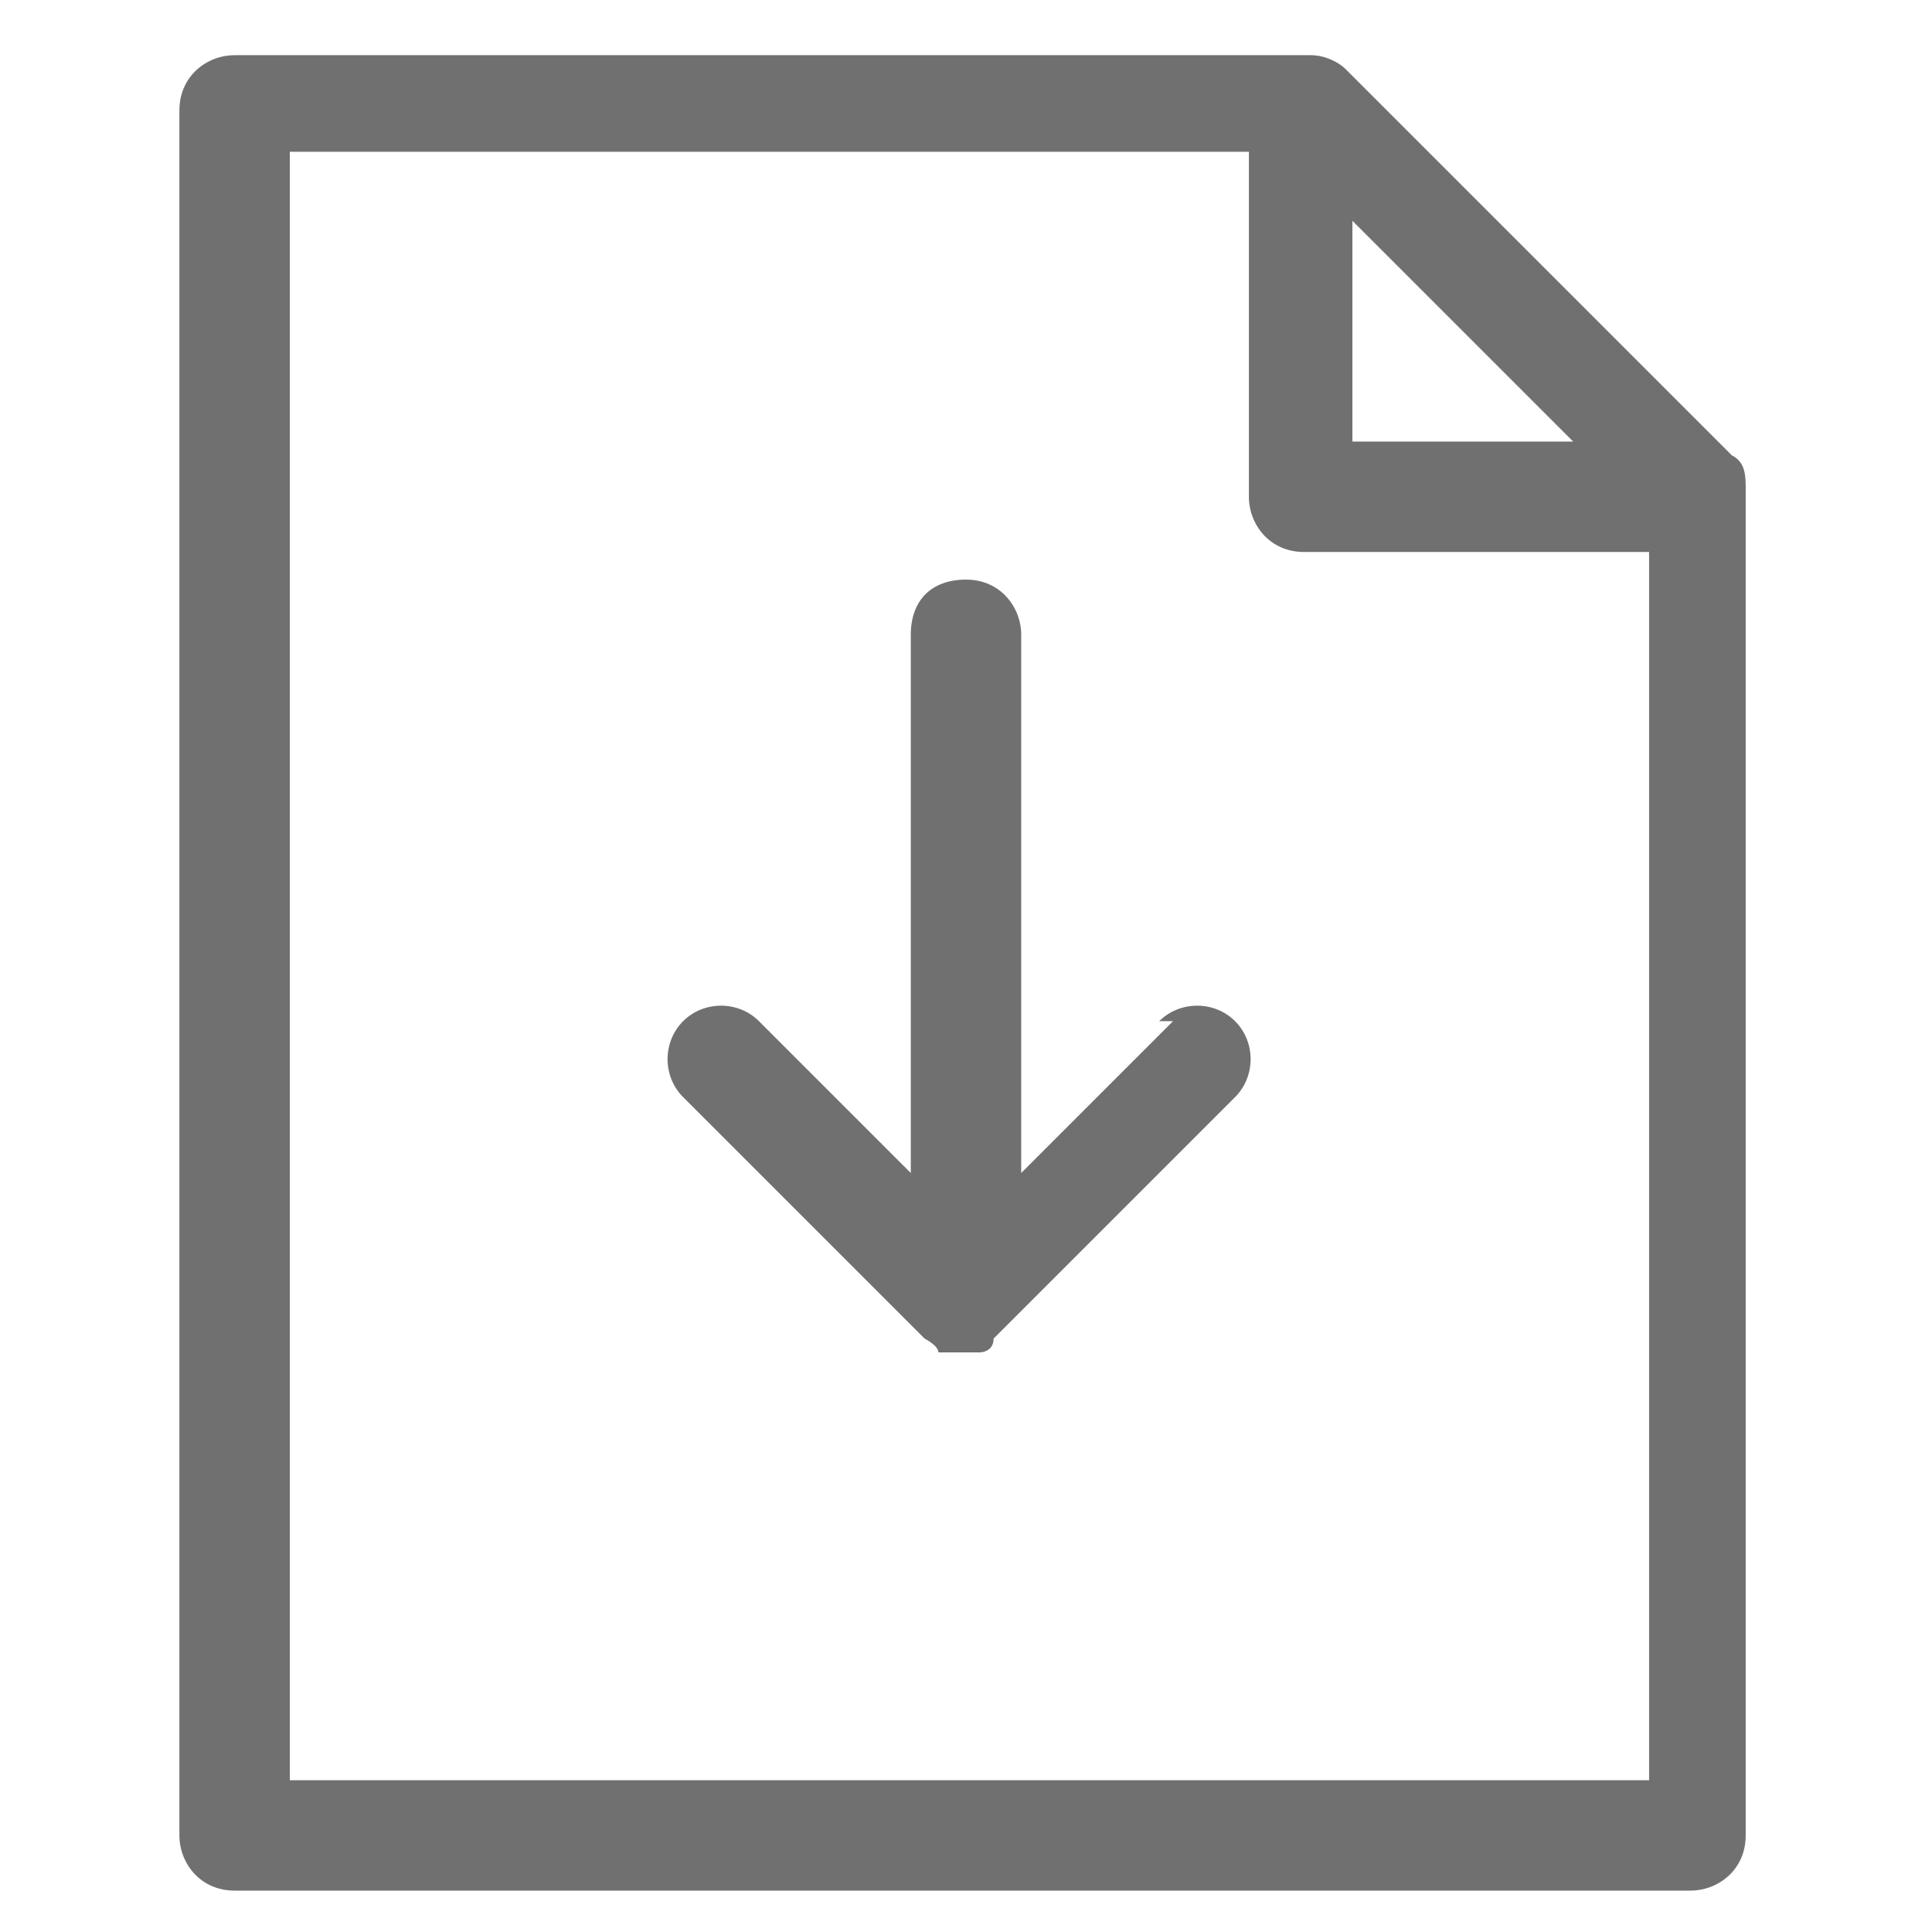
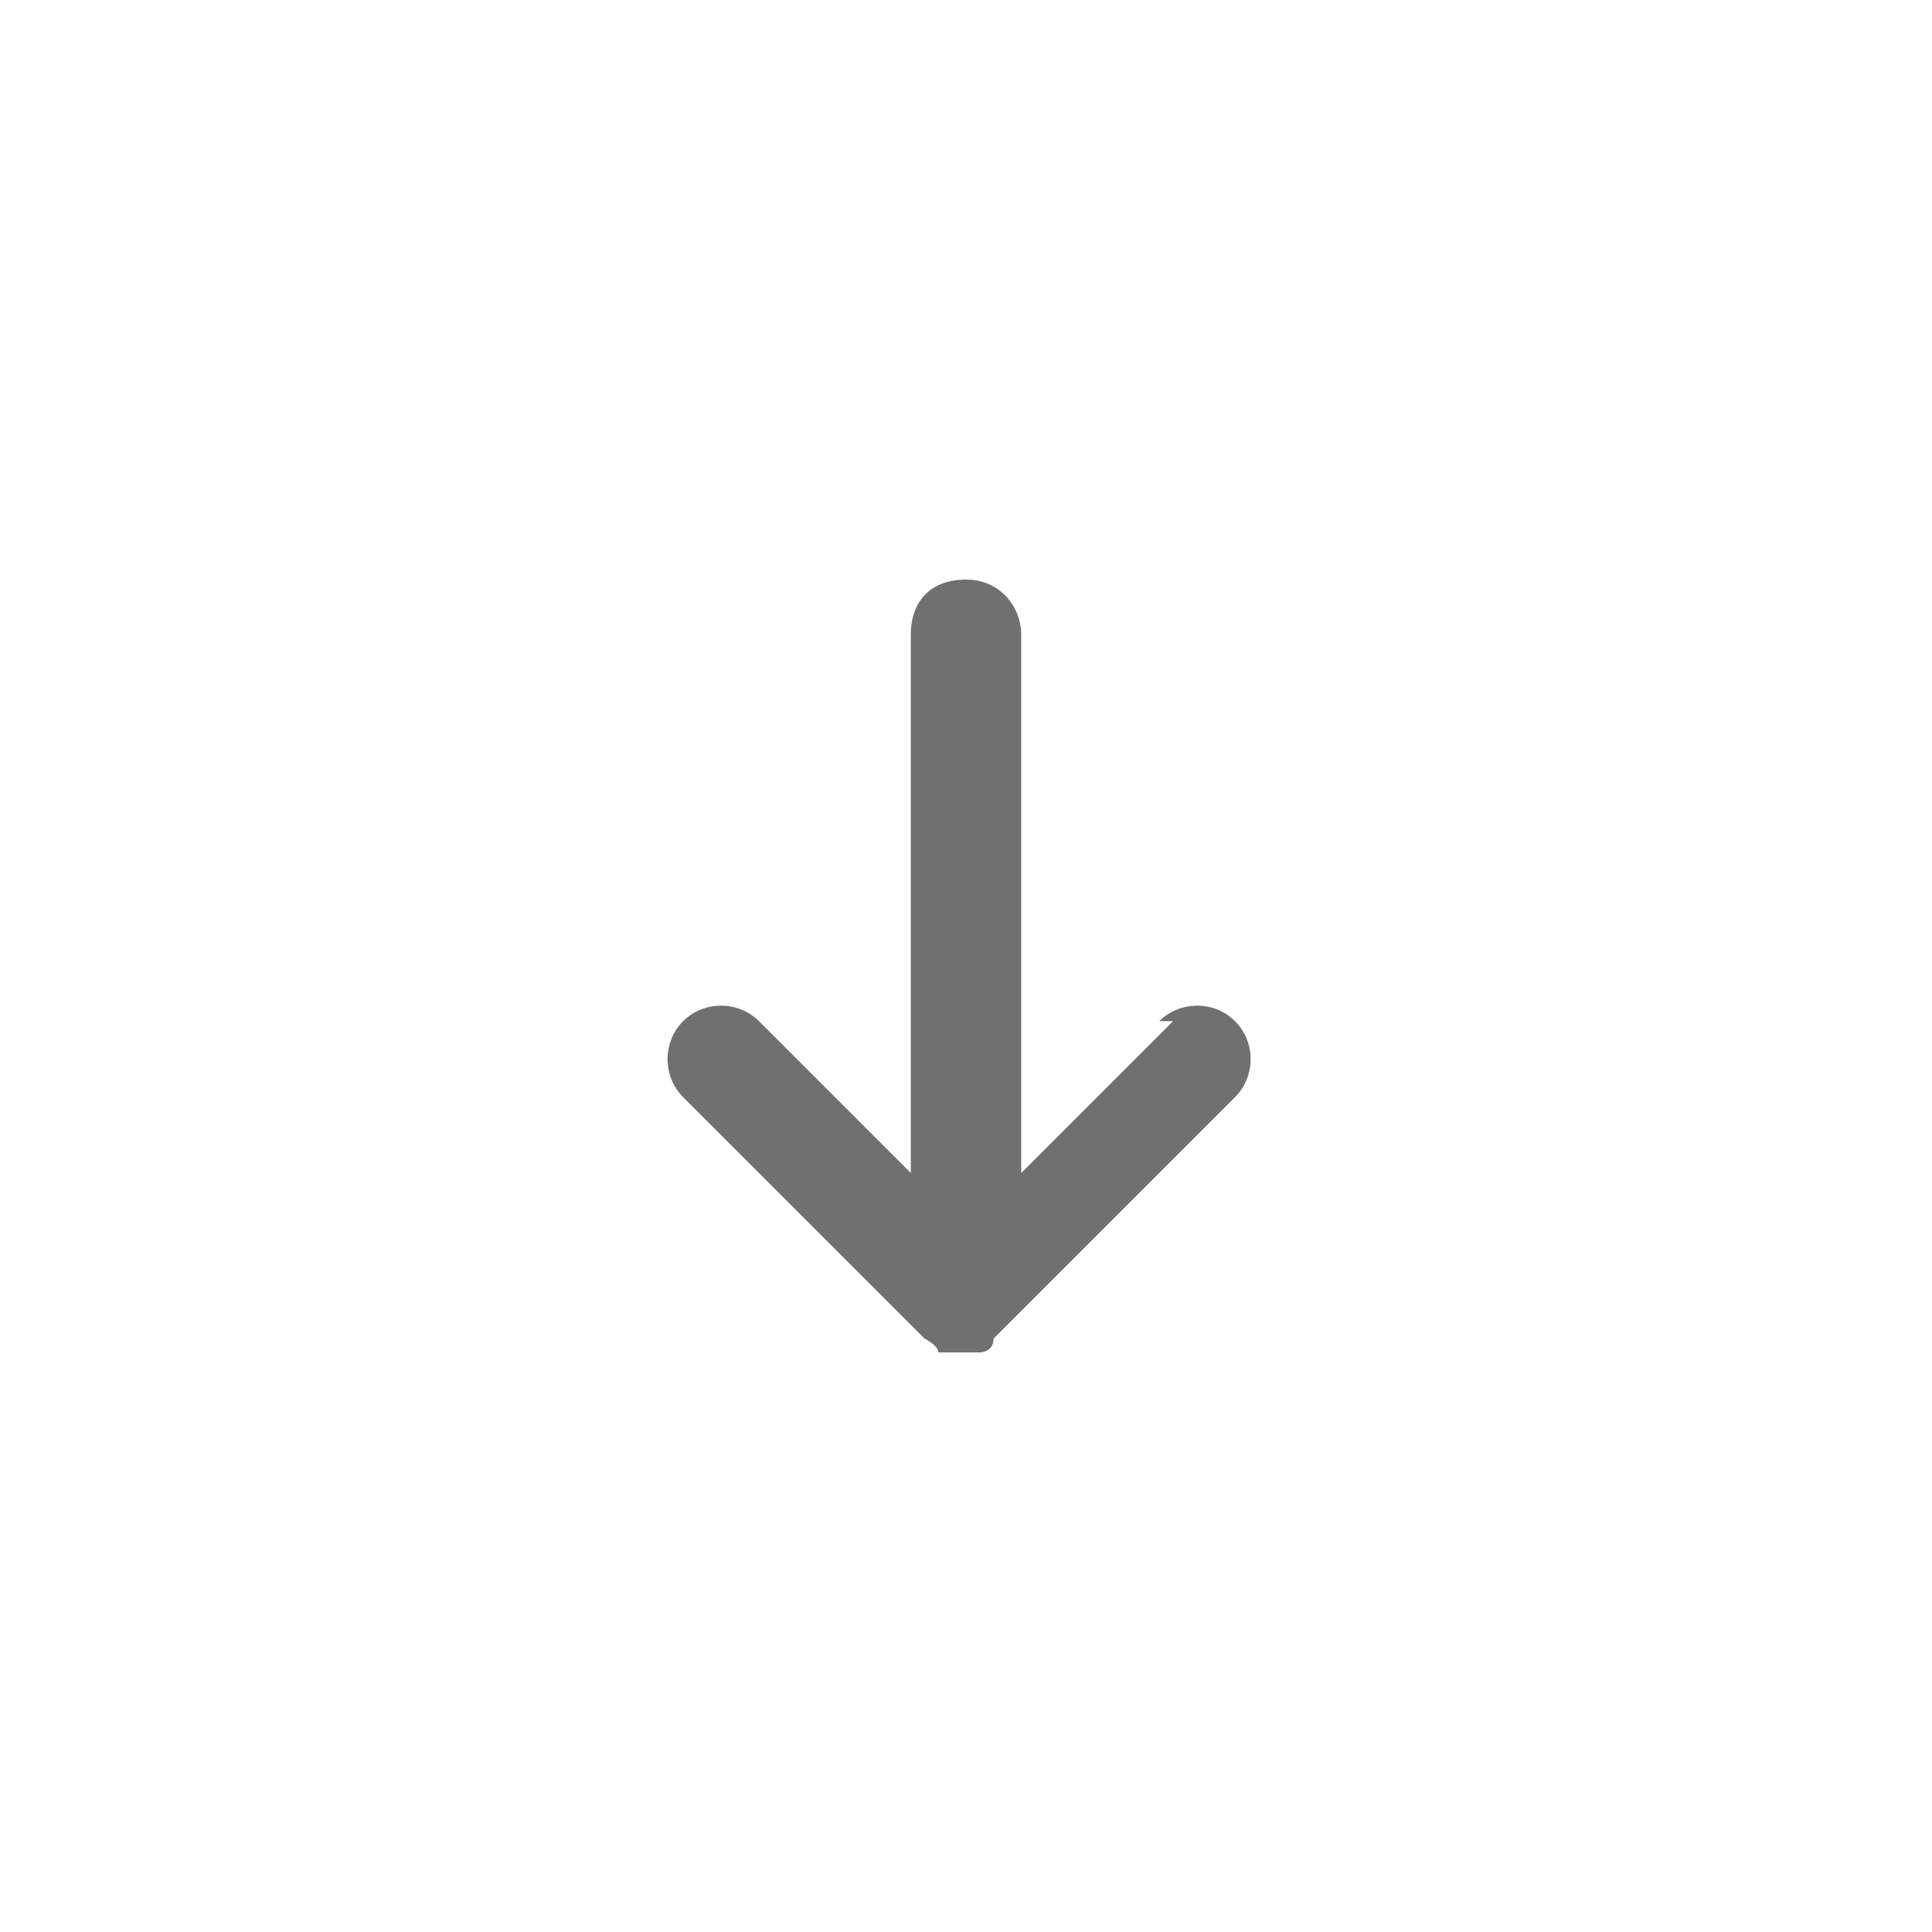
<svg xmlns="http://www.w3.org/2000/svg" id="_圖層_1" data-name="圖層 1" version="1.1" viewBox="0 0 28 28">
  <defs>
    <style>
      .cls-1 {
        fill: #707070;
        stroke-width: 0px;
      }
    </style>
  </defs>
-   <path class="cls-1" d="M25.1,6.6L19.5,1c-.1-.1-.3-.2-.5-.2H3.4c-.4,0-.8.3-.8.8v25c0,.4.3.8.8.8h21.1c.4,0,.8-.3.8-.8V7.1c0-.2,0-.4-.2-.5ZM19.6,3.2l3.2,3.2h-3.2v-3.2ZM4.2,25.8V2.2h13.9v5c0,.4.3.8.8.8h5v17.8H4.2Z" />
  <path class="cls-1" d="M17,14.8l-2.2,2.2v-7.8c0-.4-.3-.8-.8-.8s-.8.3-.8.8v7.8l-2.2-2.2c-.3-.3-.8-.3-1.1,0s-.3.8,0,1.1l3.5,3.5c0,0,.2.1.2.2,0,0,.2,0,.3,0s.2,0,.3,0c0,0,.2,0,.2-.2l3.5-3.5c.3-.3.3-.8,0-1.1s-.8-.3-1.1,0Z" />
</svg>